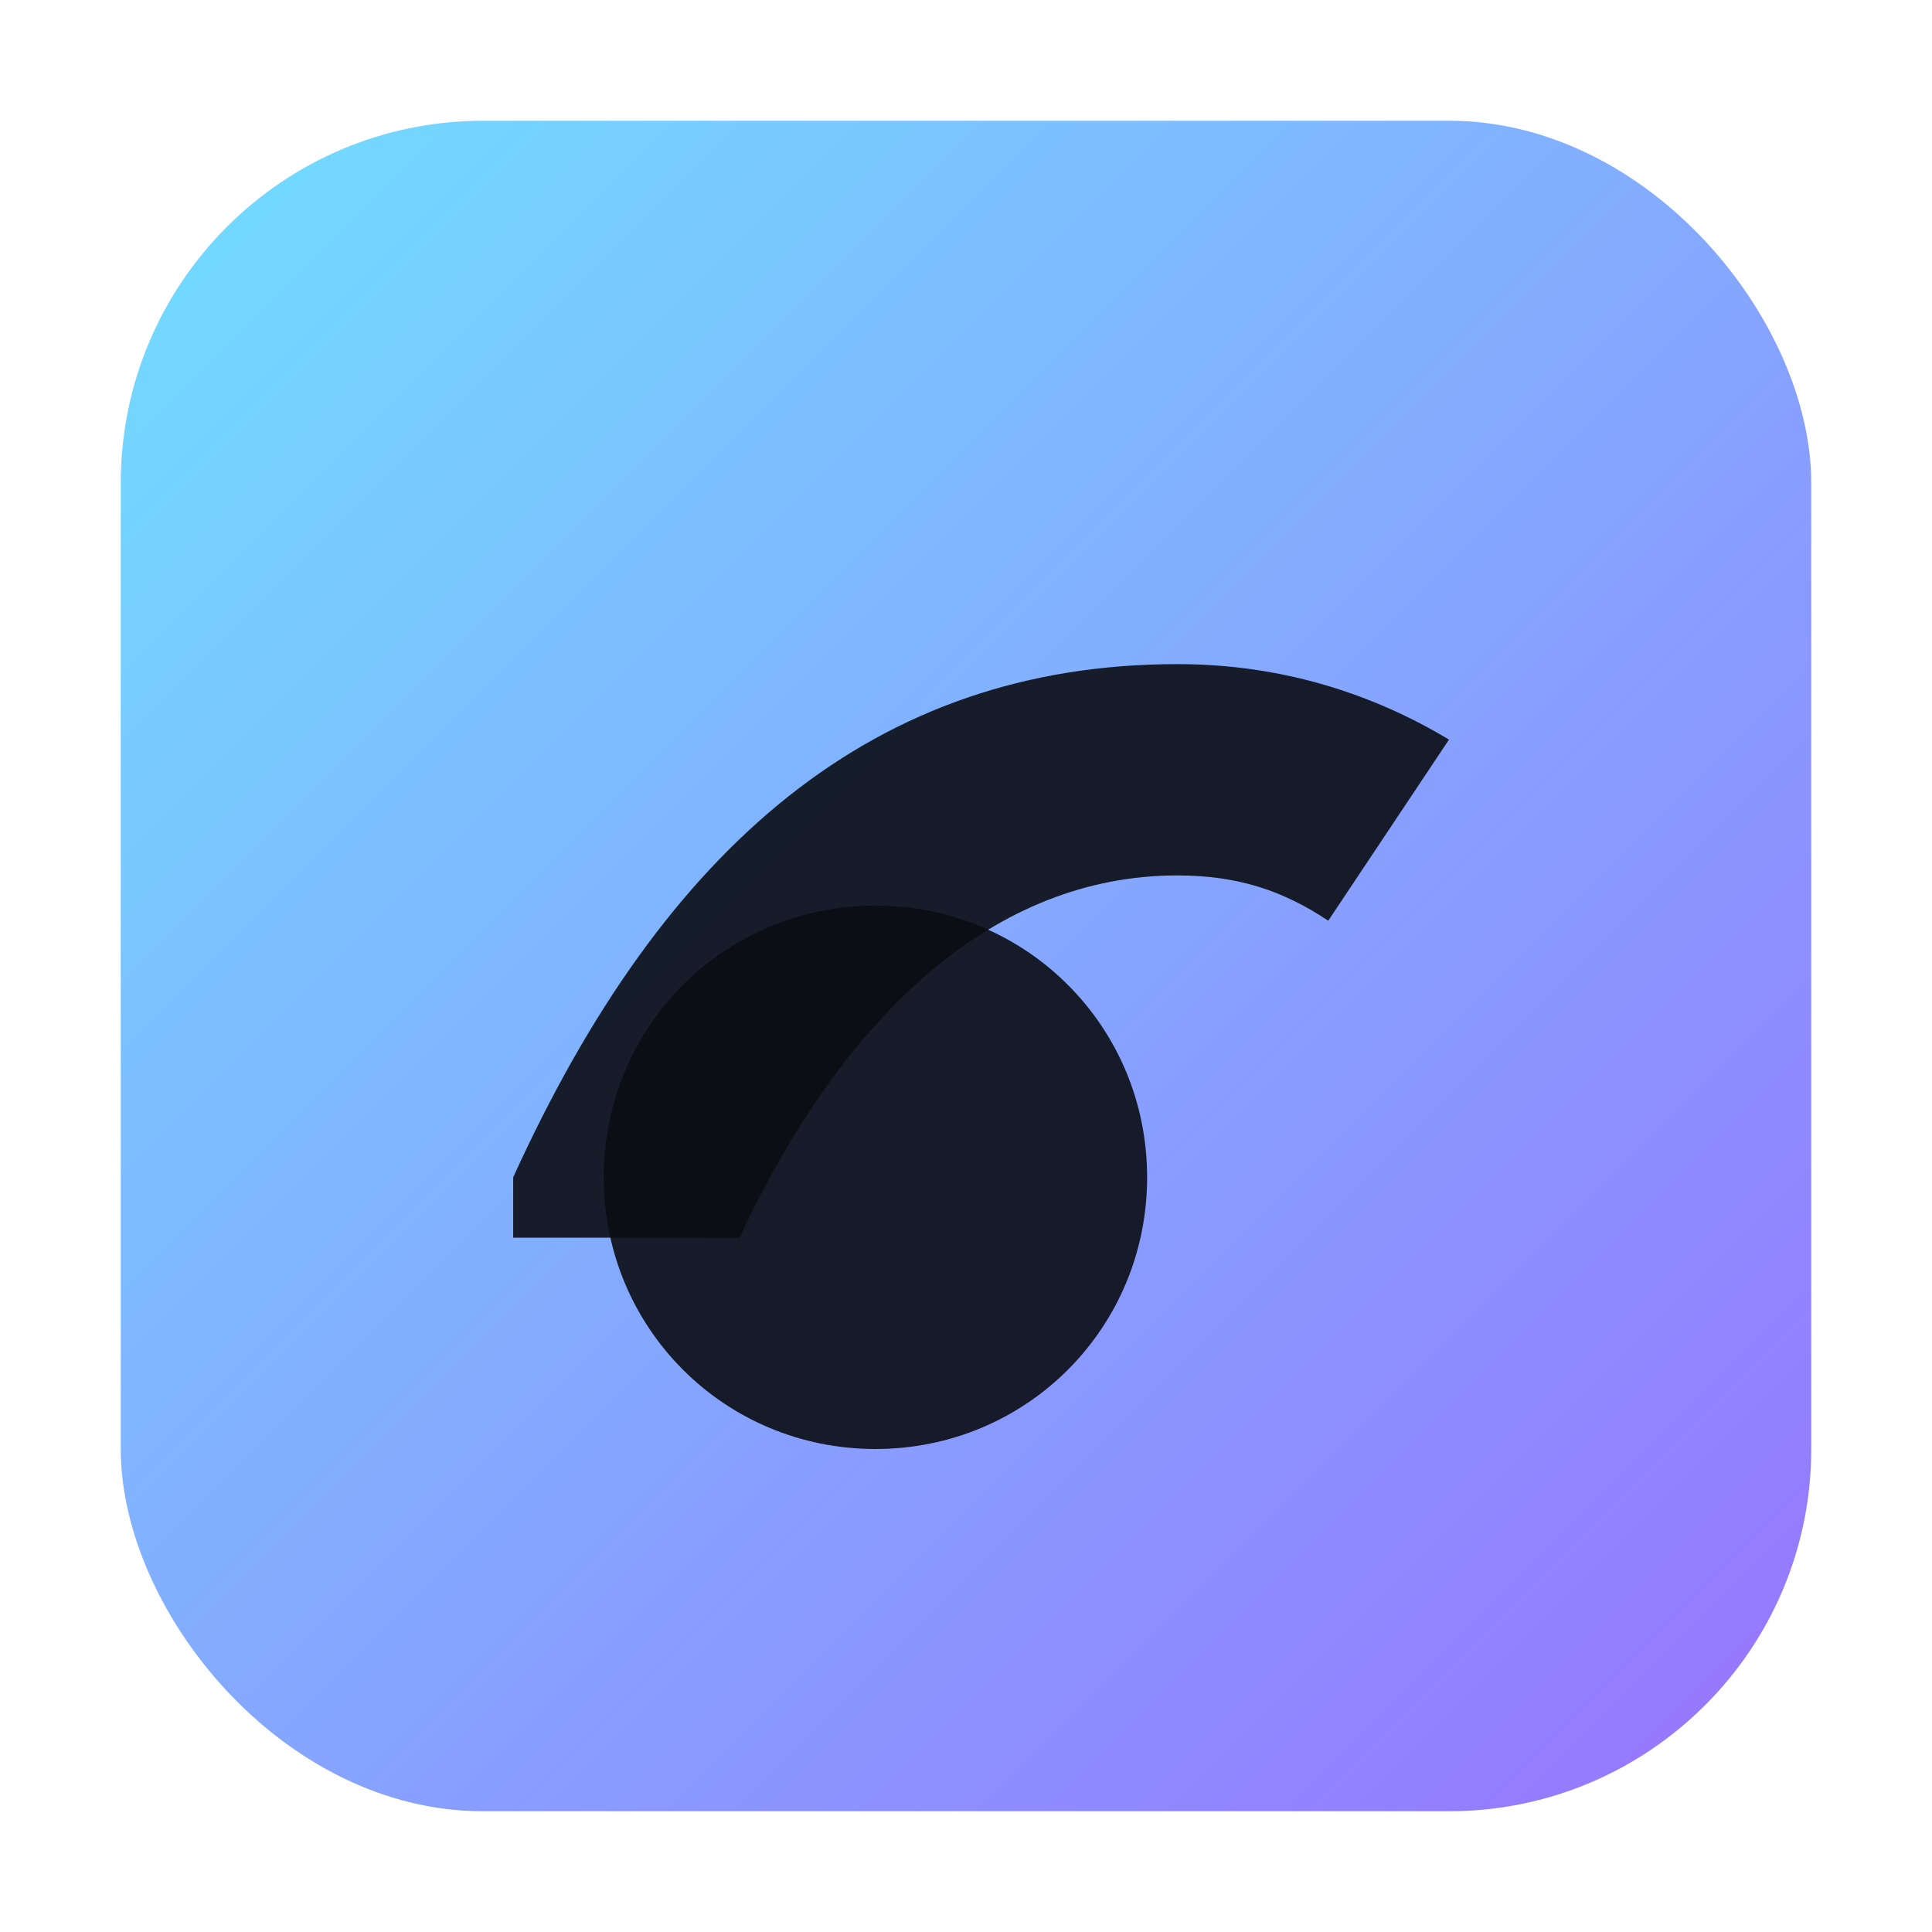
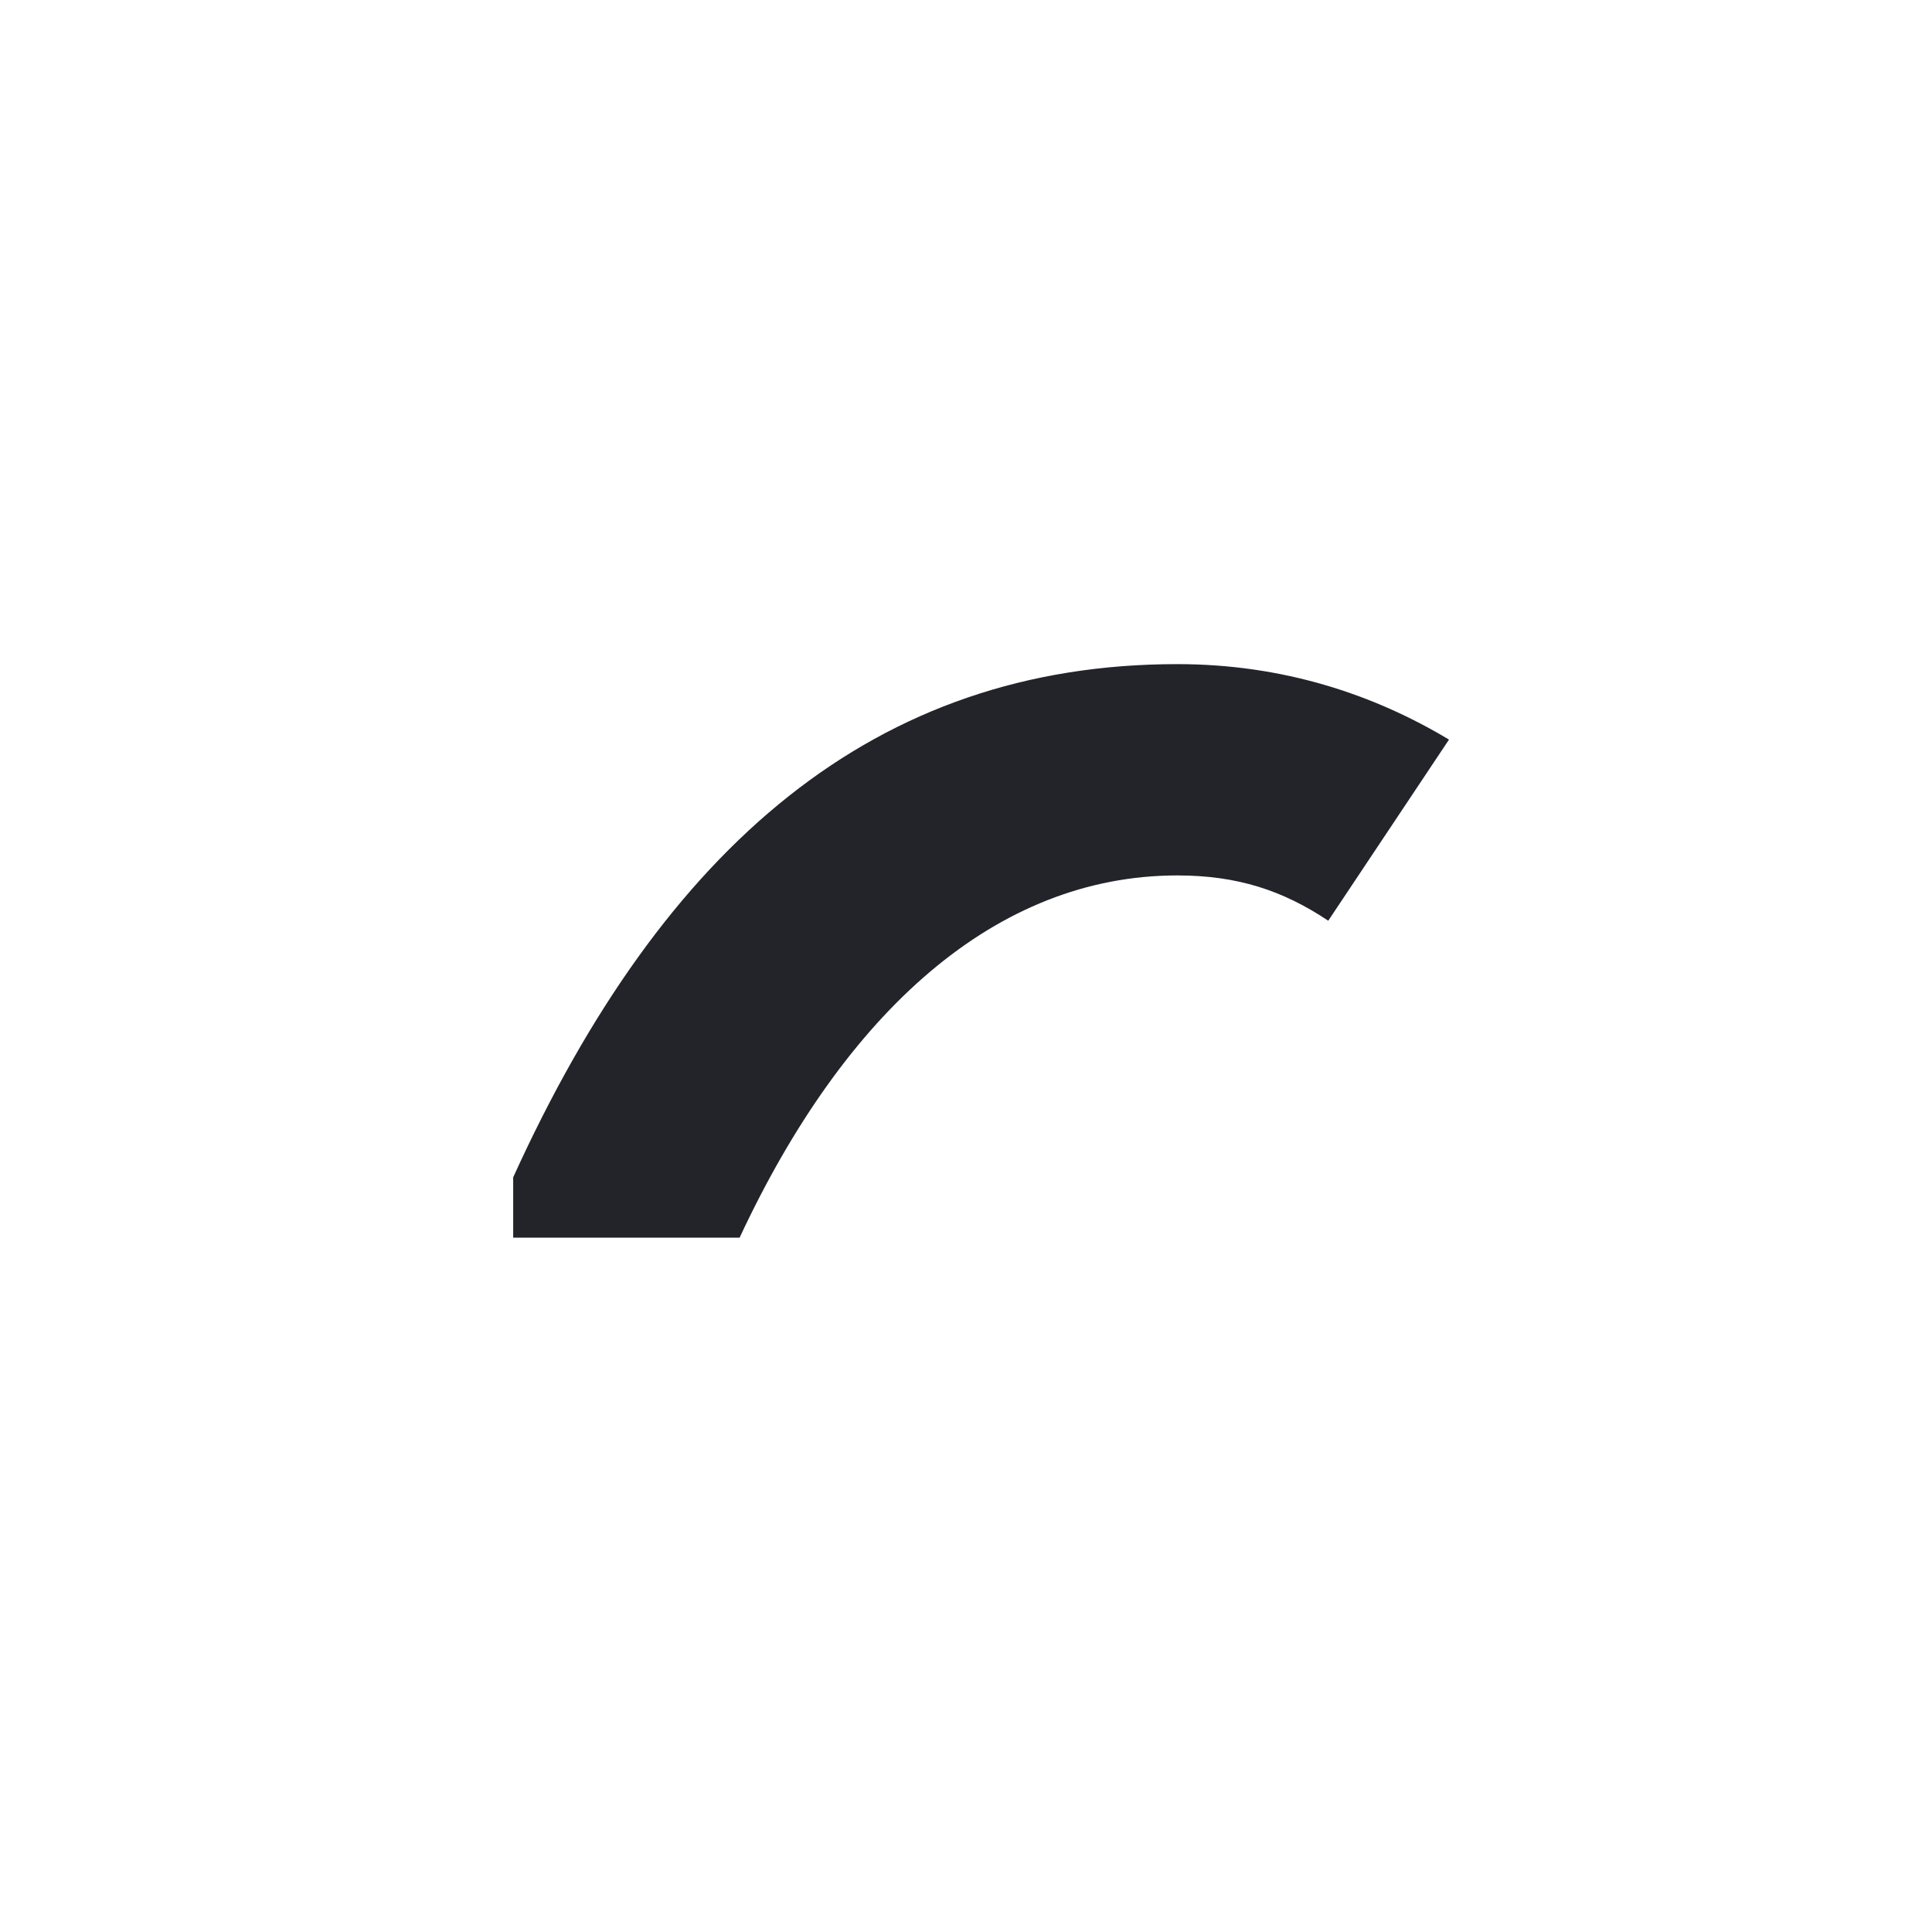
<svg xmlns="http://www.w3.org/2000/svg" width="128" height="128" viewBox="0 0 128 128" fill="none">
  <defs>
    <linearGradient id="g" x1="0" y1="0" x2="128" y2="128" gradientUnits="userSpaceOnUse">
      <stop stop-color="#6EE7FF" />
      <stop offset="1" stop-color="#9A6BFF" />
    </linearGradient>
  </defs>
-   <rect x="8" y="8" width="112" height="112" rx="24" fill="url(#g)" />
  <path d="M34 78c10-22 24-34 44-34 7 0 13 2 18 5l-8 12c-3-2-6-3-10-3-12 0-22 9-29 24H34z" fill="#0b0d13" opacity=".9" />
-   <path d="M58 96c10 0 18-8 18-18s-8-18-18-18-18 8-18 18 8 18 18 18z" fill="#0b0d13" opacity=".9" />
  <title>KaspianPlay</title>
</svg>